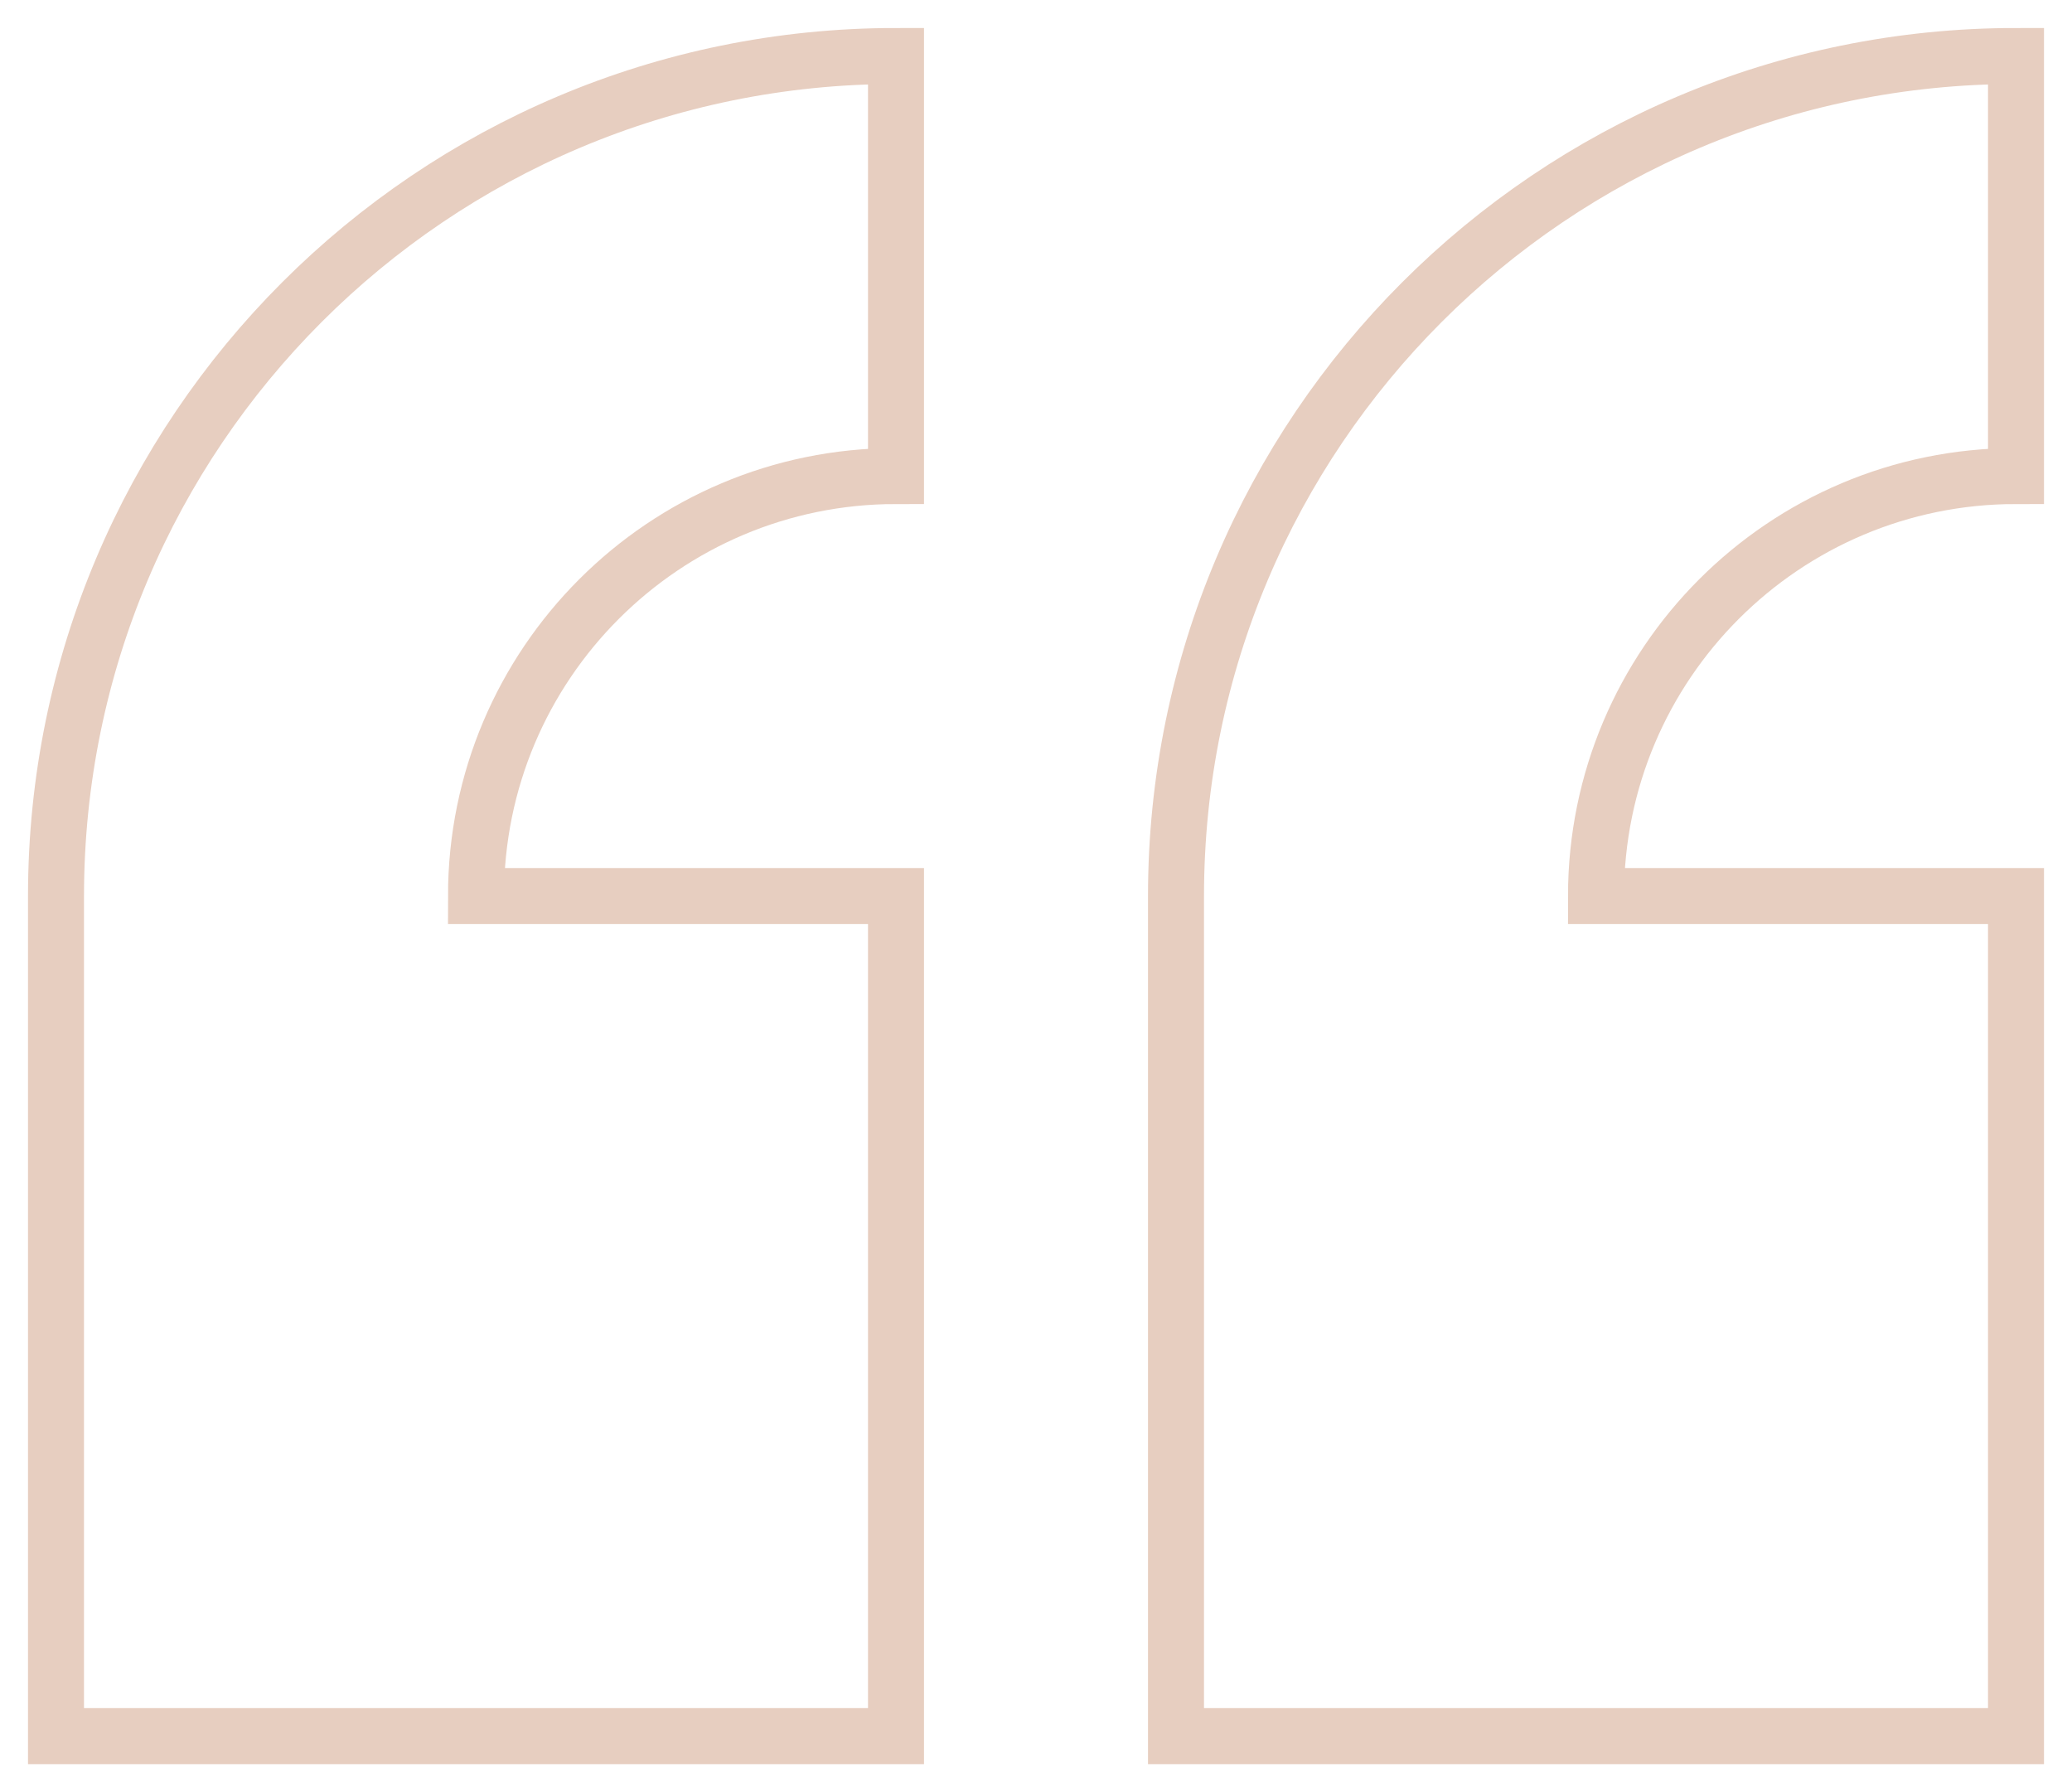
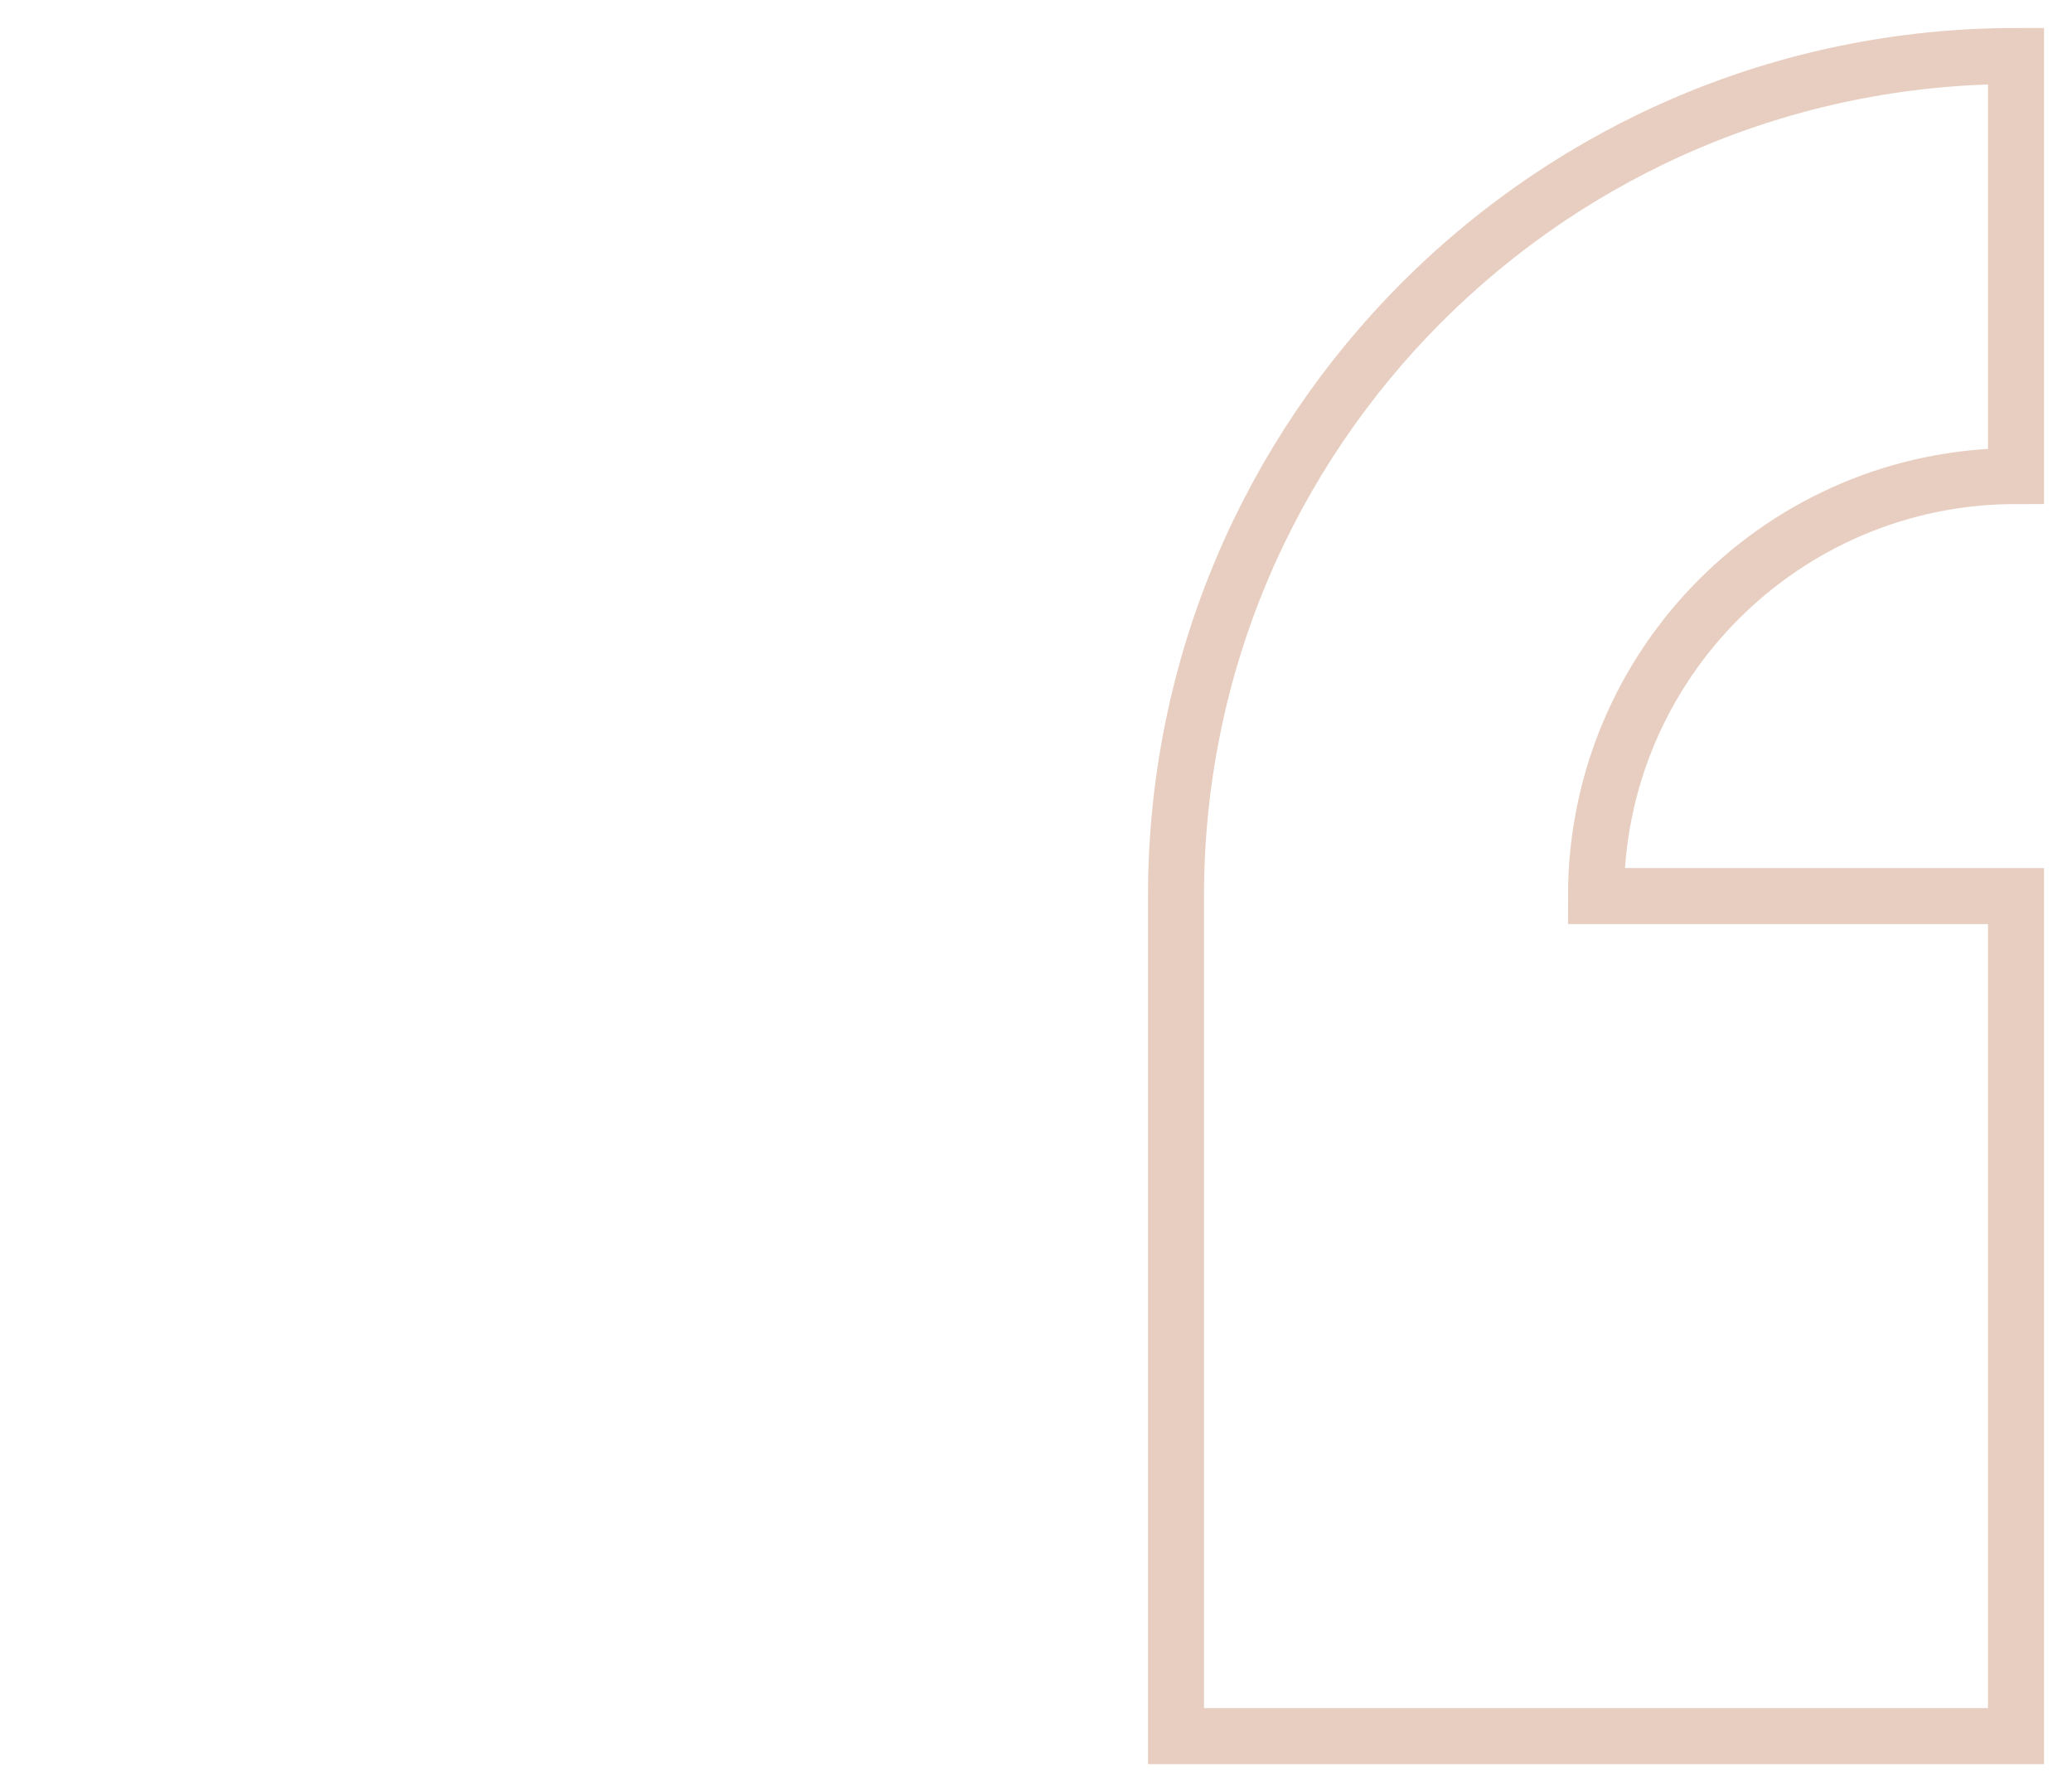
<svg xmlns="http://www.w3.org/2000/svg" width="74" height="64" viewBox="0 0 74 64" fill="none">
  <path d="M42 32C42 15.431 55.431 2 72 2L72 17C63.716 17 57 23.716 57 32L72 32L72 62L42 62L42 32Z" stroke="#E7CEC0" stroke-width="2" stroke-miterlimit="10" />
-   <path d="M2 32C2 15.431 15.431 2 32 2L32 17C23.716 17 17 23.716 17 32L32 32L32 62L2 62L2 32Z" stroke="#E7CEC0" stroke-width="2" stroke-miterlimit="10" />
</svg>